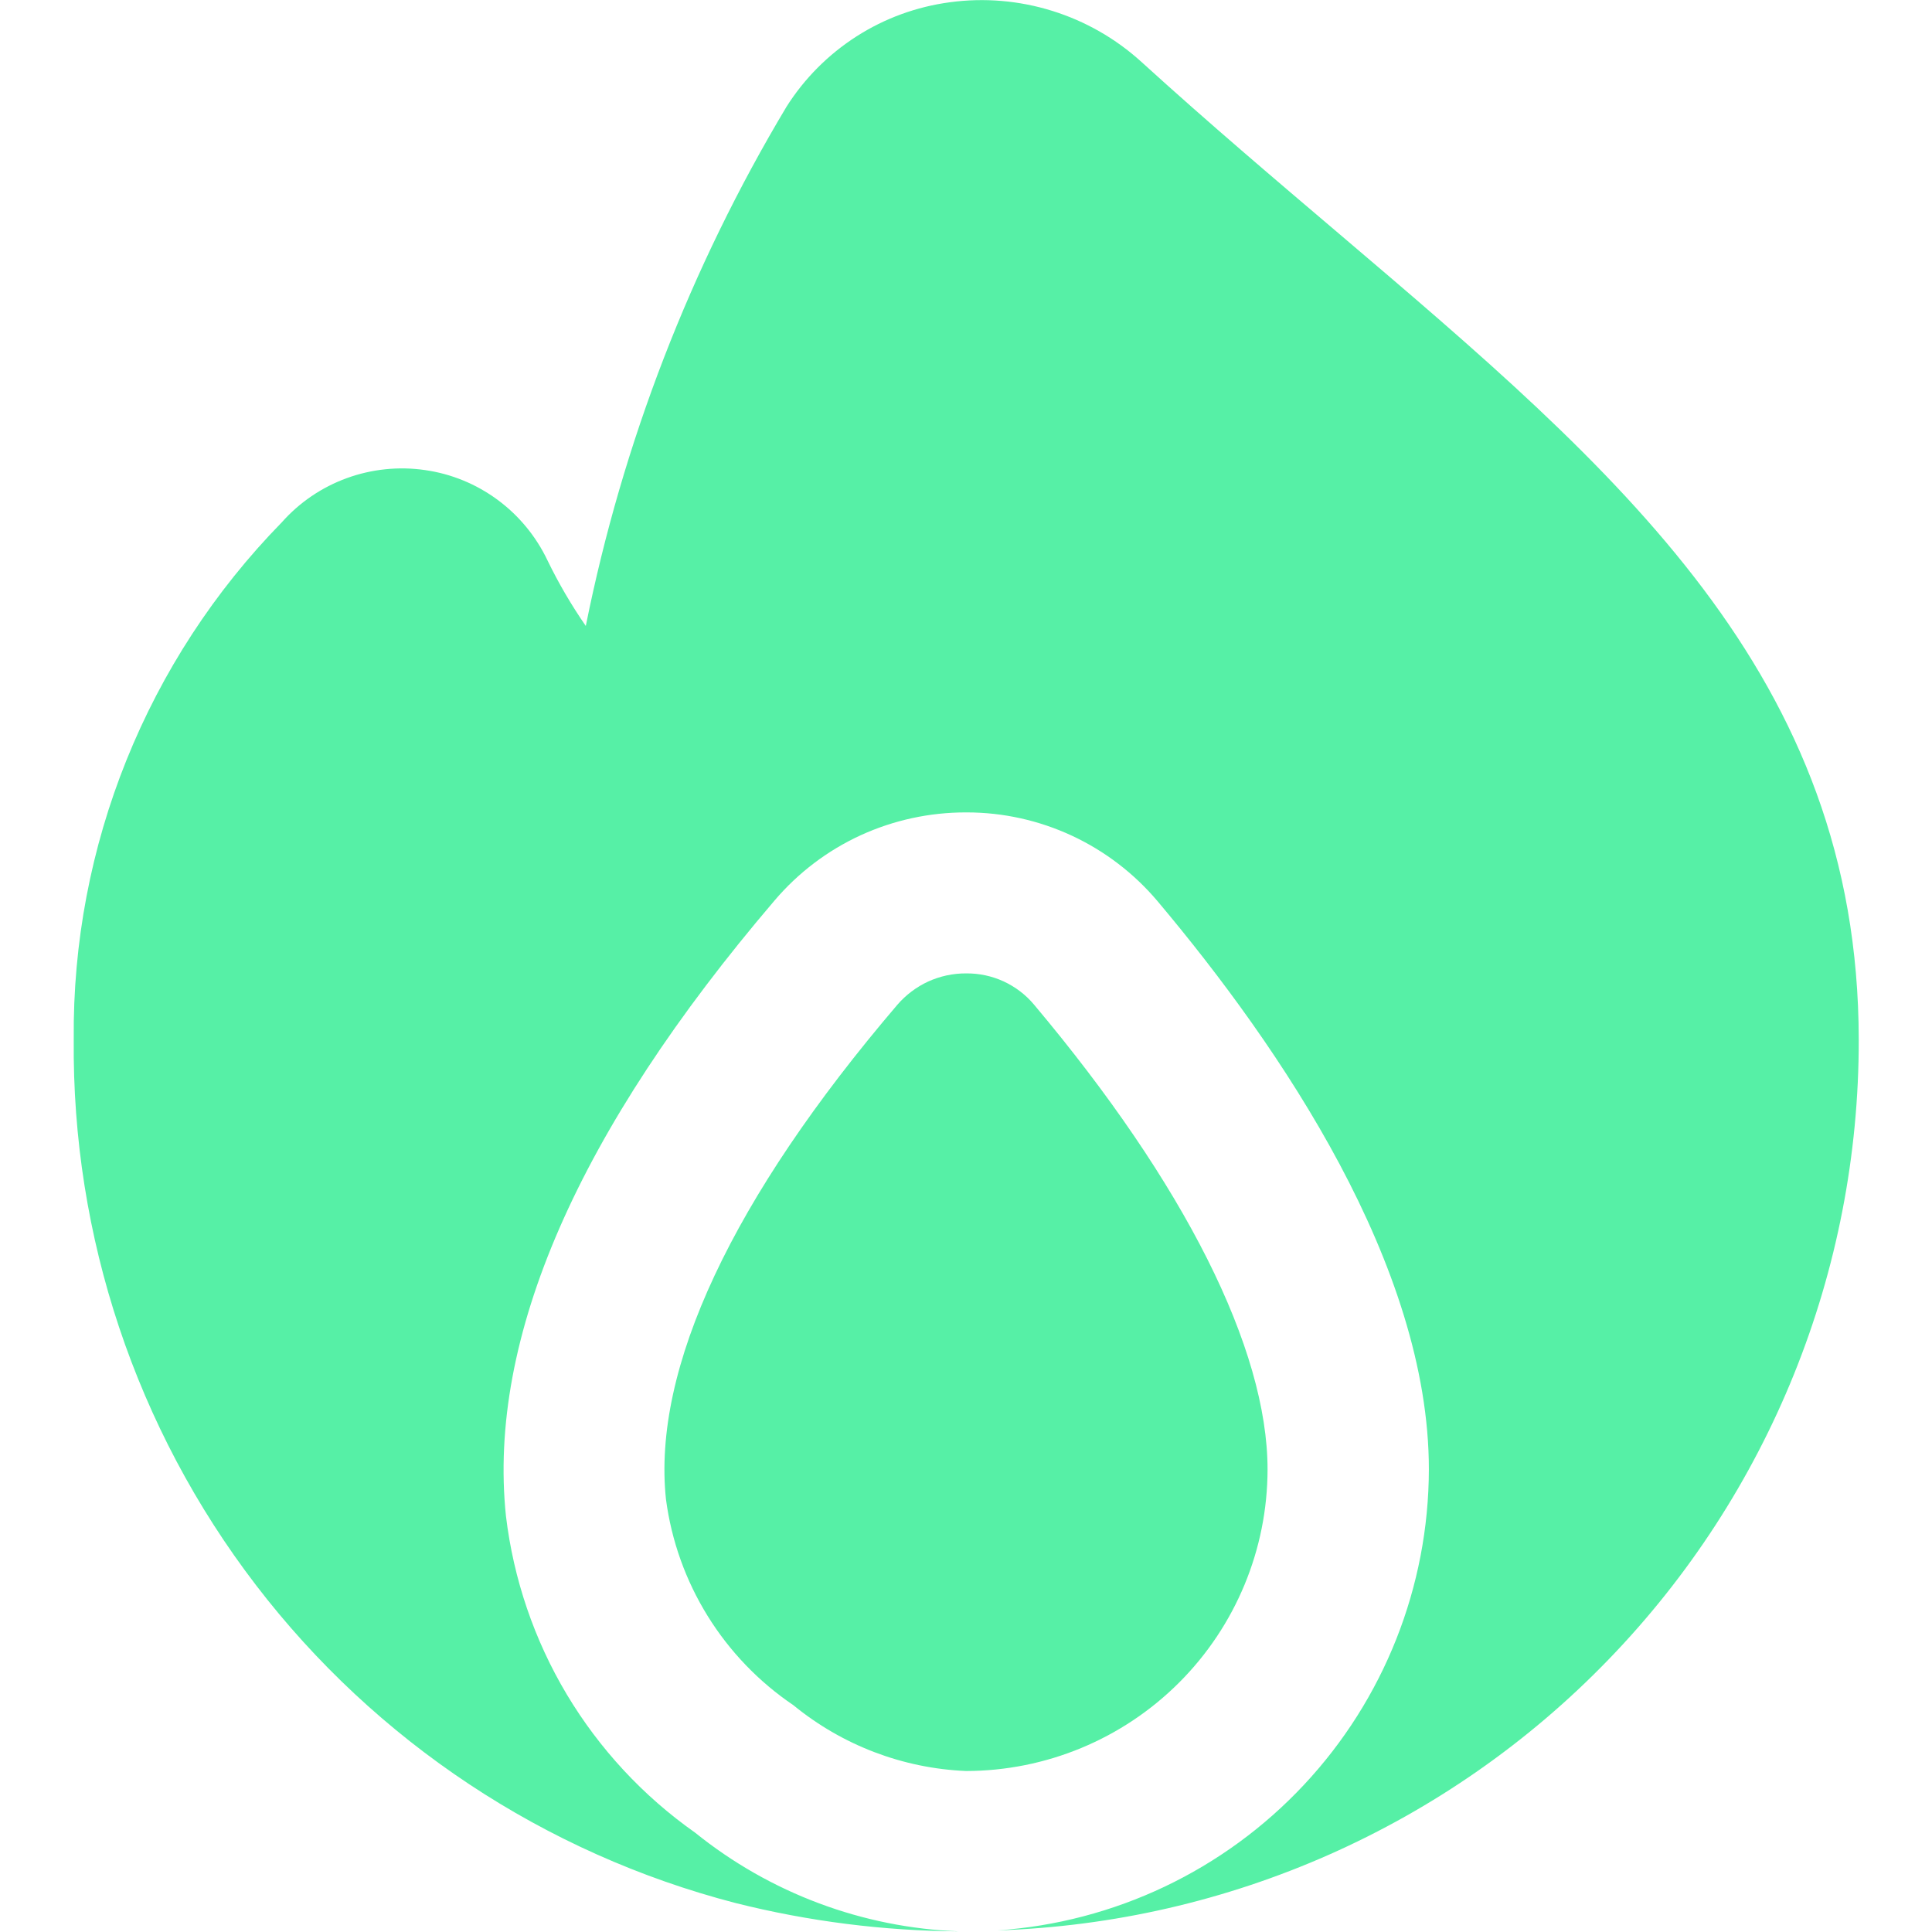
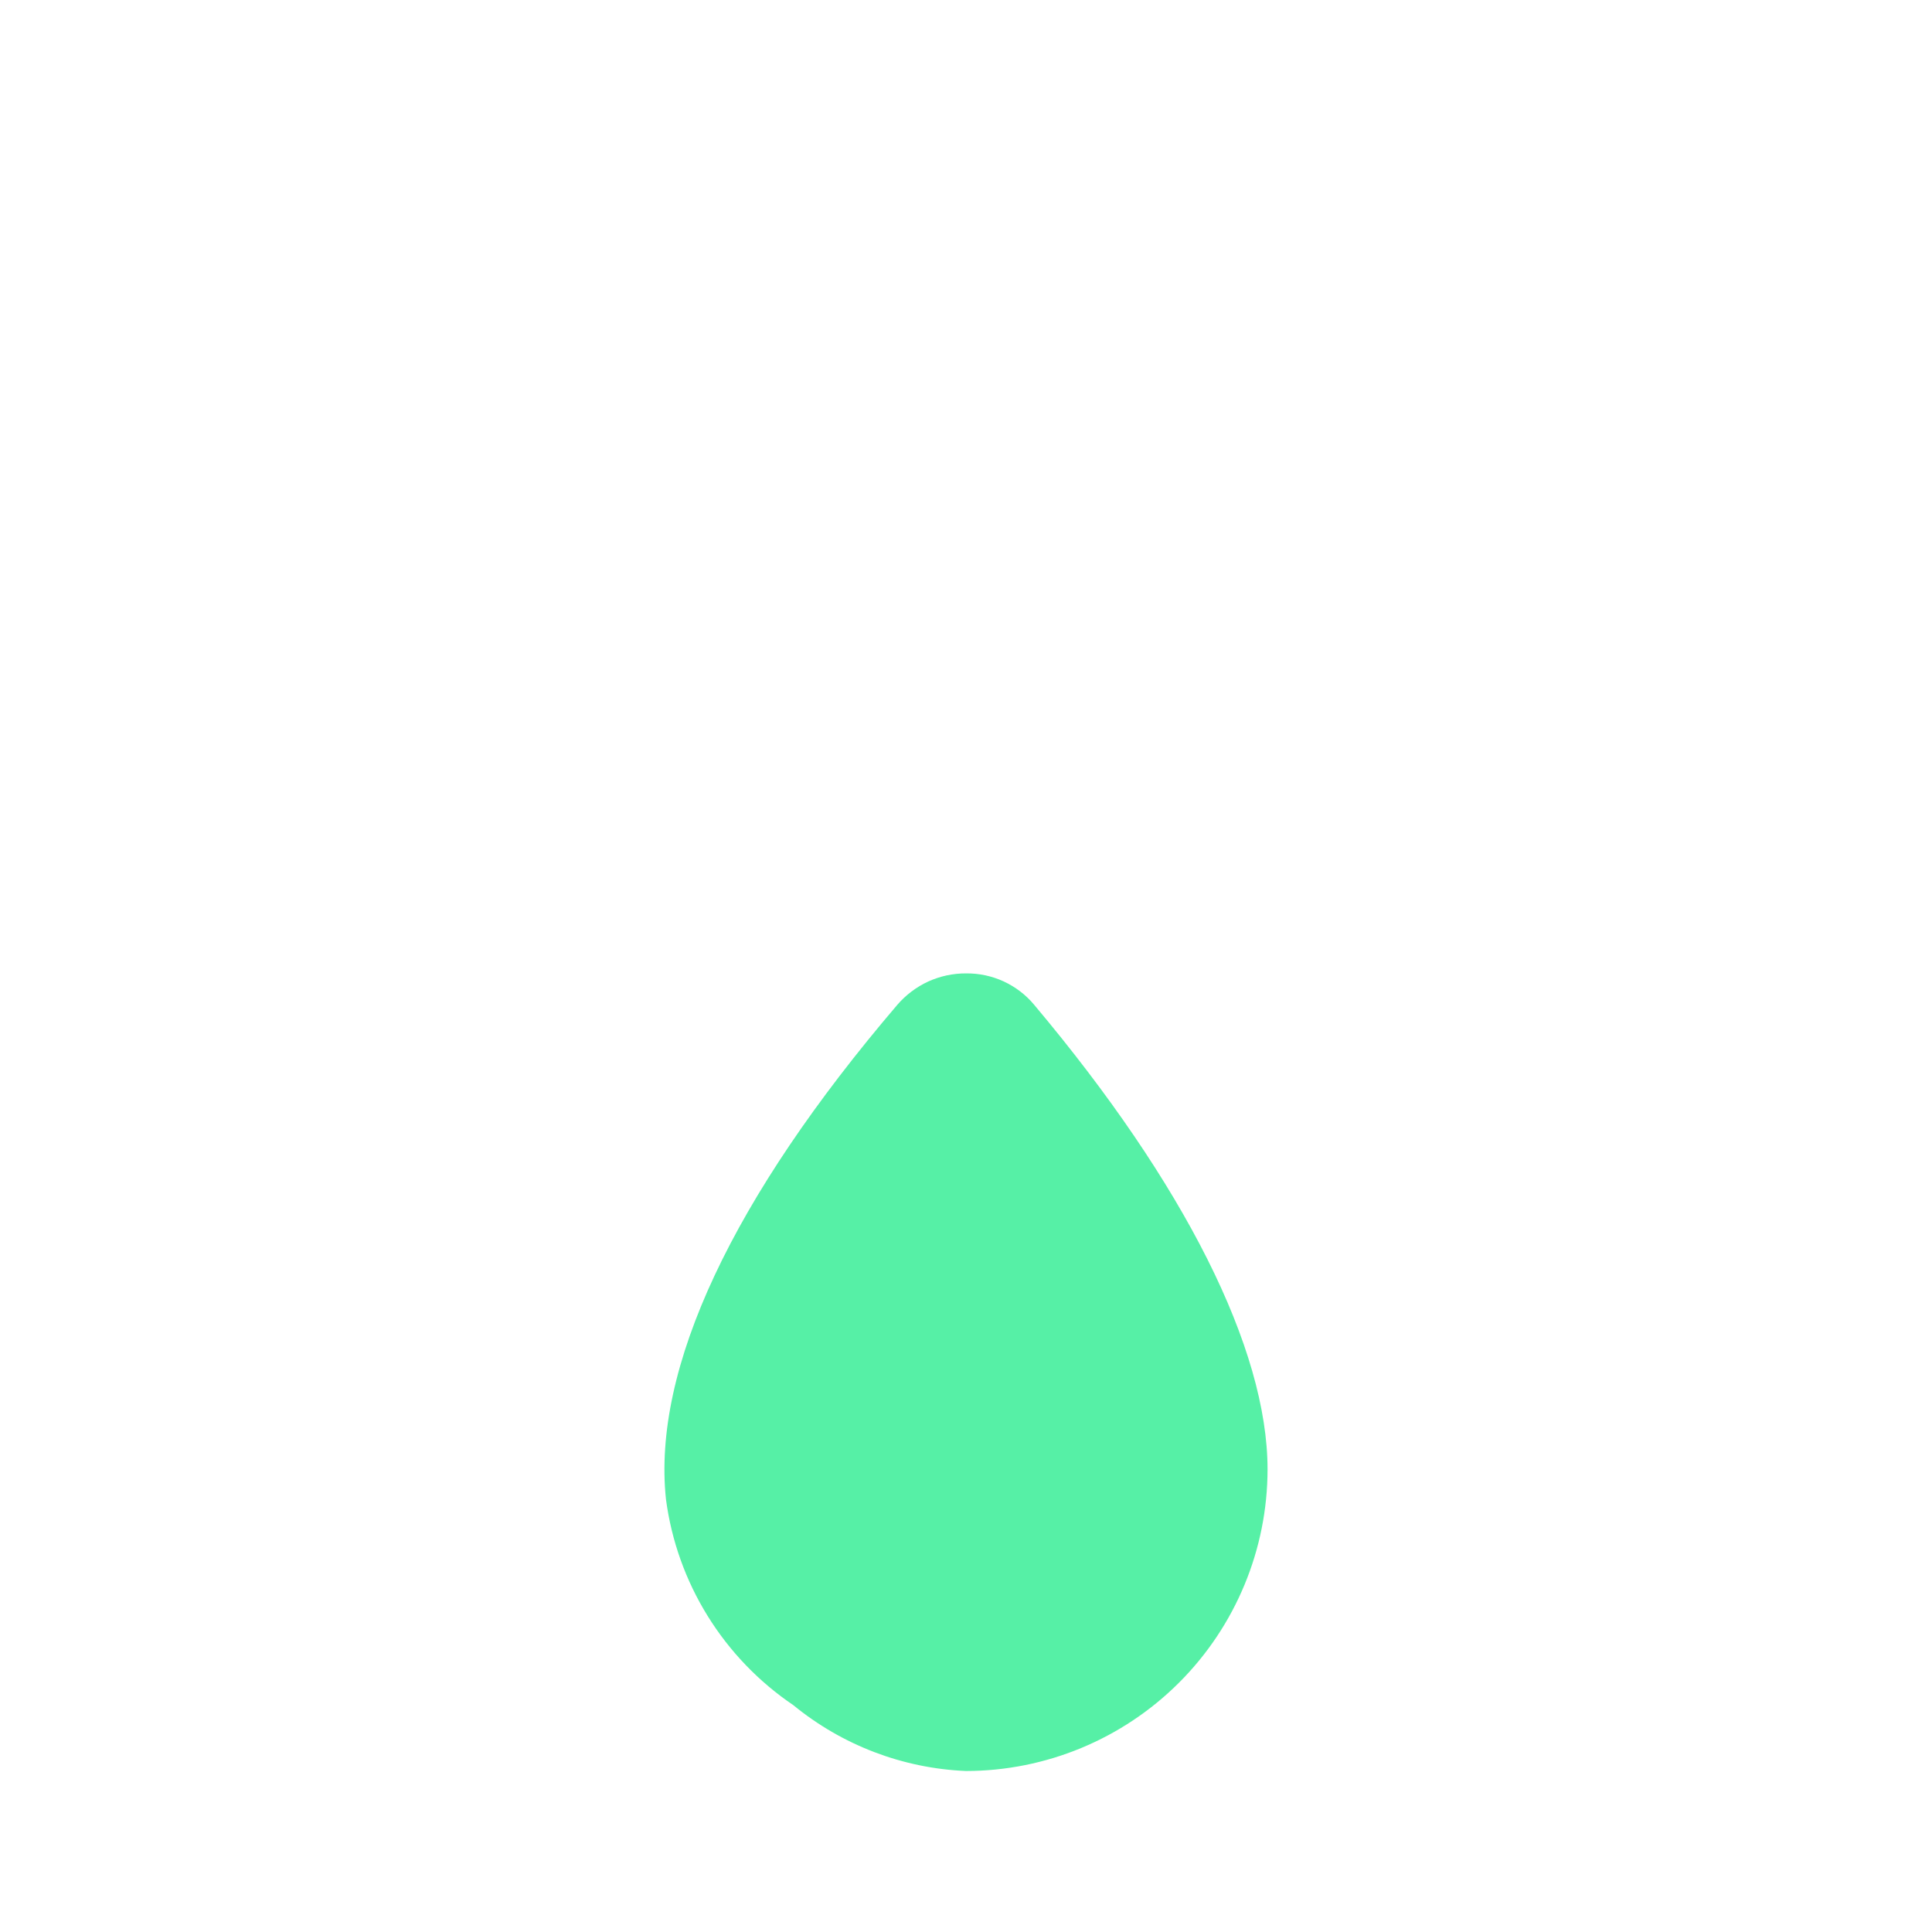
<svg xmlns="http://www.w3.org/2000/svg" width="24" height="24" viewBox="0 0 24 24" fill="none">
  <g id="fi-sr-flame 1" clip-path="url(#clip0_10859_7864)">
    <path id="Vector" d="M15.746 18.254C15.746 16.754 14.715 14.704 12.846 12.481C12.743 12.357 12.613 12.259 12.467 12.191C12.32 12.124 12.161 12.09 12 12.092C11.838 12.091 11.678 12.126 11.53 12.193C11.383 12.261 11.252 12.36 11.146 12.483C9.1 14.88 8.1 17 8.273 18.625C8.341 19.139 8.517 19.632 8.79 20.073C9.063 20.514 9.426 20.892 9.855 21.182C10.463 21.68 11.215 21.967 12 22C12.993 21.999 13.945 21.604 14.648 20.901C15.35 20.199 15.745 19.247 15.746 18.254Z" fill="#56f0a6 " />
-     <path id="Vector_2" d="M16.63 2.9C15.844 2.232 15.018 1.532 14.178 0.768C13.86 0.479 13.482 0.263 13.071 0.135C12.661 0.007 12.227 -0.03 11.8 0.028C11.387 0.083 10.991 0.227 10.64 0.452C10.289 0.677 9.991 0.976 9.769 1.328C8.577 3.32 7.734 5.5 7.277 7.776C7.098 7.517 6.938 7.244 6.801 6.961C6.659 6.663 6.446 6.404 6.18 6.208C5.914 6.012 5.604 5.885 5.277 5.839C4.951 5.792 4.617 5.827 4.307 5.94C3.997 6.053 3.72 6.241 3.501 6.488C1.824 8.202 0.894 10.511 0.916 12.909C0.892 15.358 1.689 17.745 3.179 19.69C4.668 21.634 6.766 23.025 9.137 23.64C10.044 23.868 10.976 23.986 11.912 23.992C10.716 23.947 9.566 23.517 8.635 22.766C7.989 22.311 7.446 21.726 7.041 21.049C6.636 20.371 6.379 19.616 6.285 18.832C6.055 16.622 7.178 14.049 9.623 11.185C9.916 10.841 10.28 10.565 10.691 10.376C11.102 10.188 11.549 10.091 12.001 10.092H12.011C12.461 10.092 12.906 10.191 13.315 10.381C13.723 10.571 14.086 10.848 14.377 11.192C15.915 13.019 17.75 15.727 17.75 18.253C17.747 19.709 17.193 21.109 16.198 22.172C15.204 23.235 13.843 23.881 12.39 23.98C15.262 23.887 17.985 22.681 19.982 20.615C21.98 18.55 23.094 15.788 23.09 12.915C23.085 8.385 20.093 5.845 16.63 2.9Z" fill="#56f0a6 " />
  </g>
  <defs>
    <clipPath id="clip0_10859_7864">
      <rect width="24" height="24" fill="white" />
    </clipPath>
  </defs>
</svg>